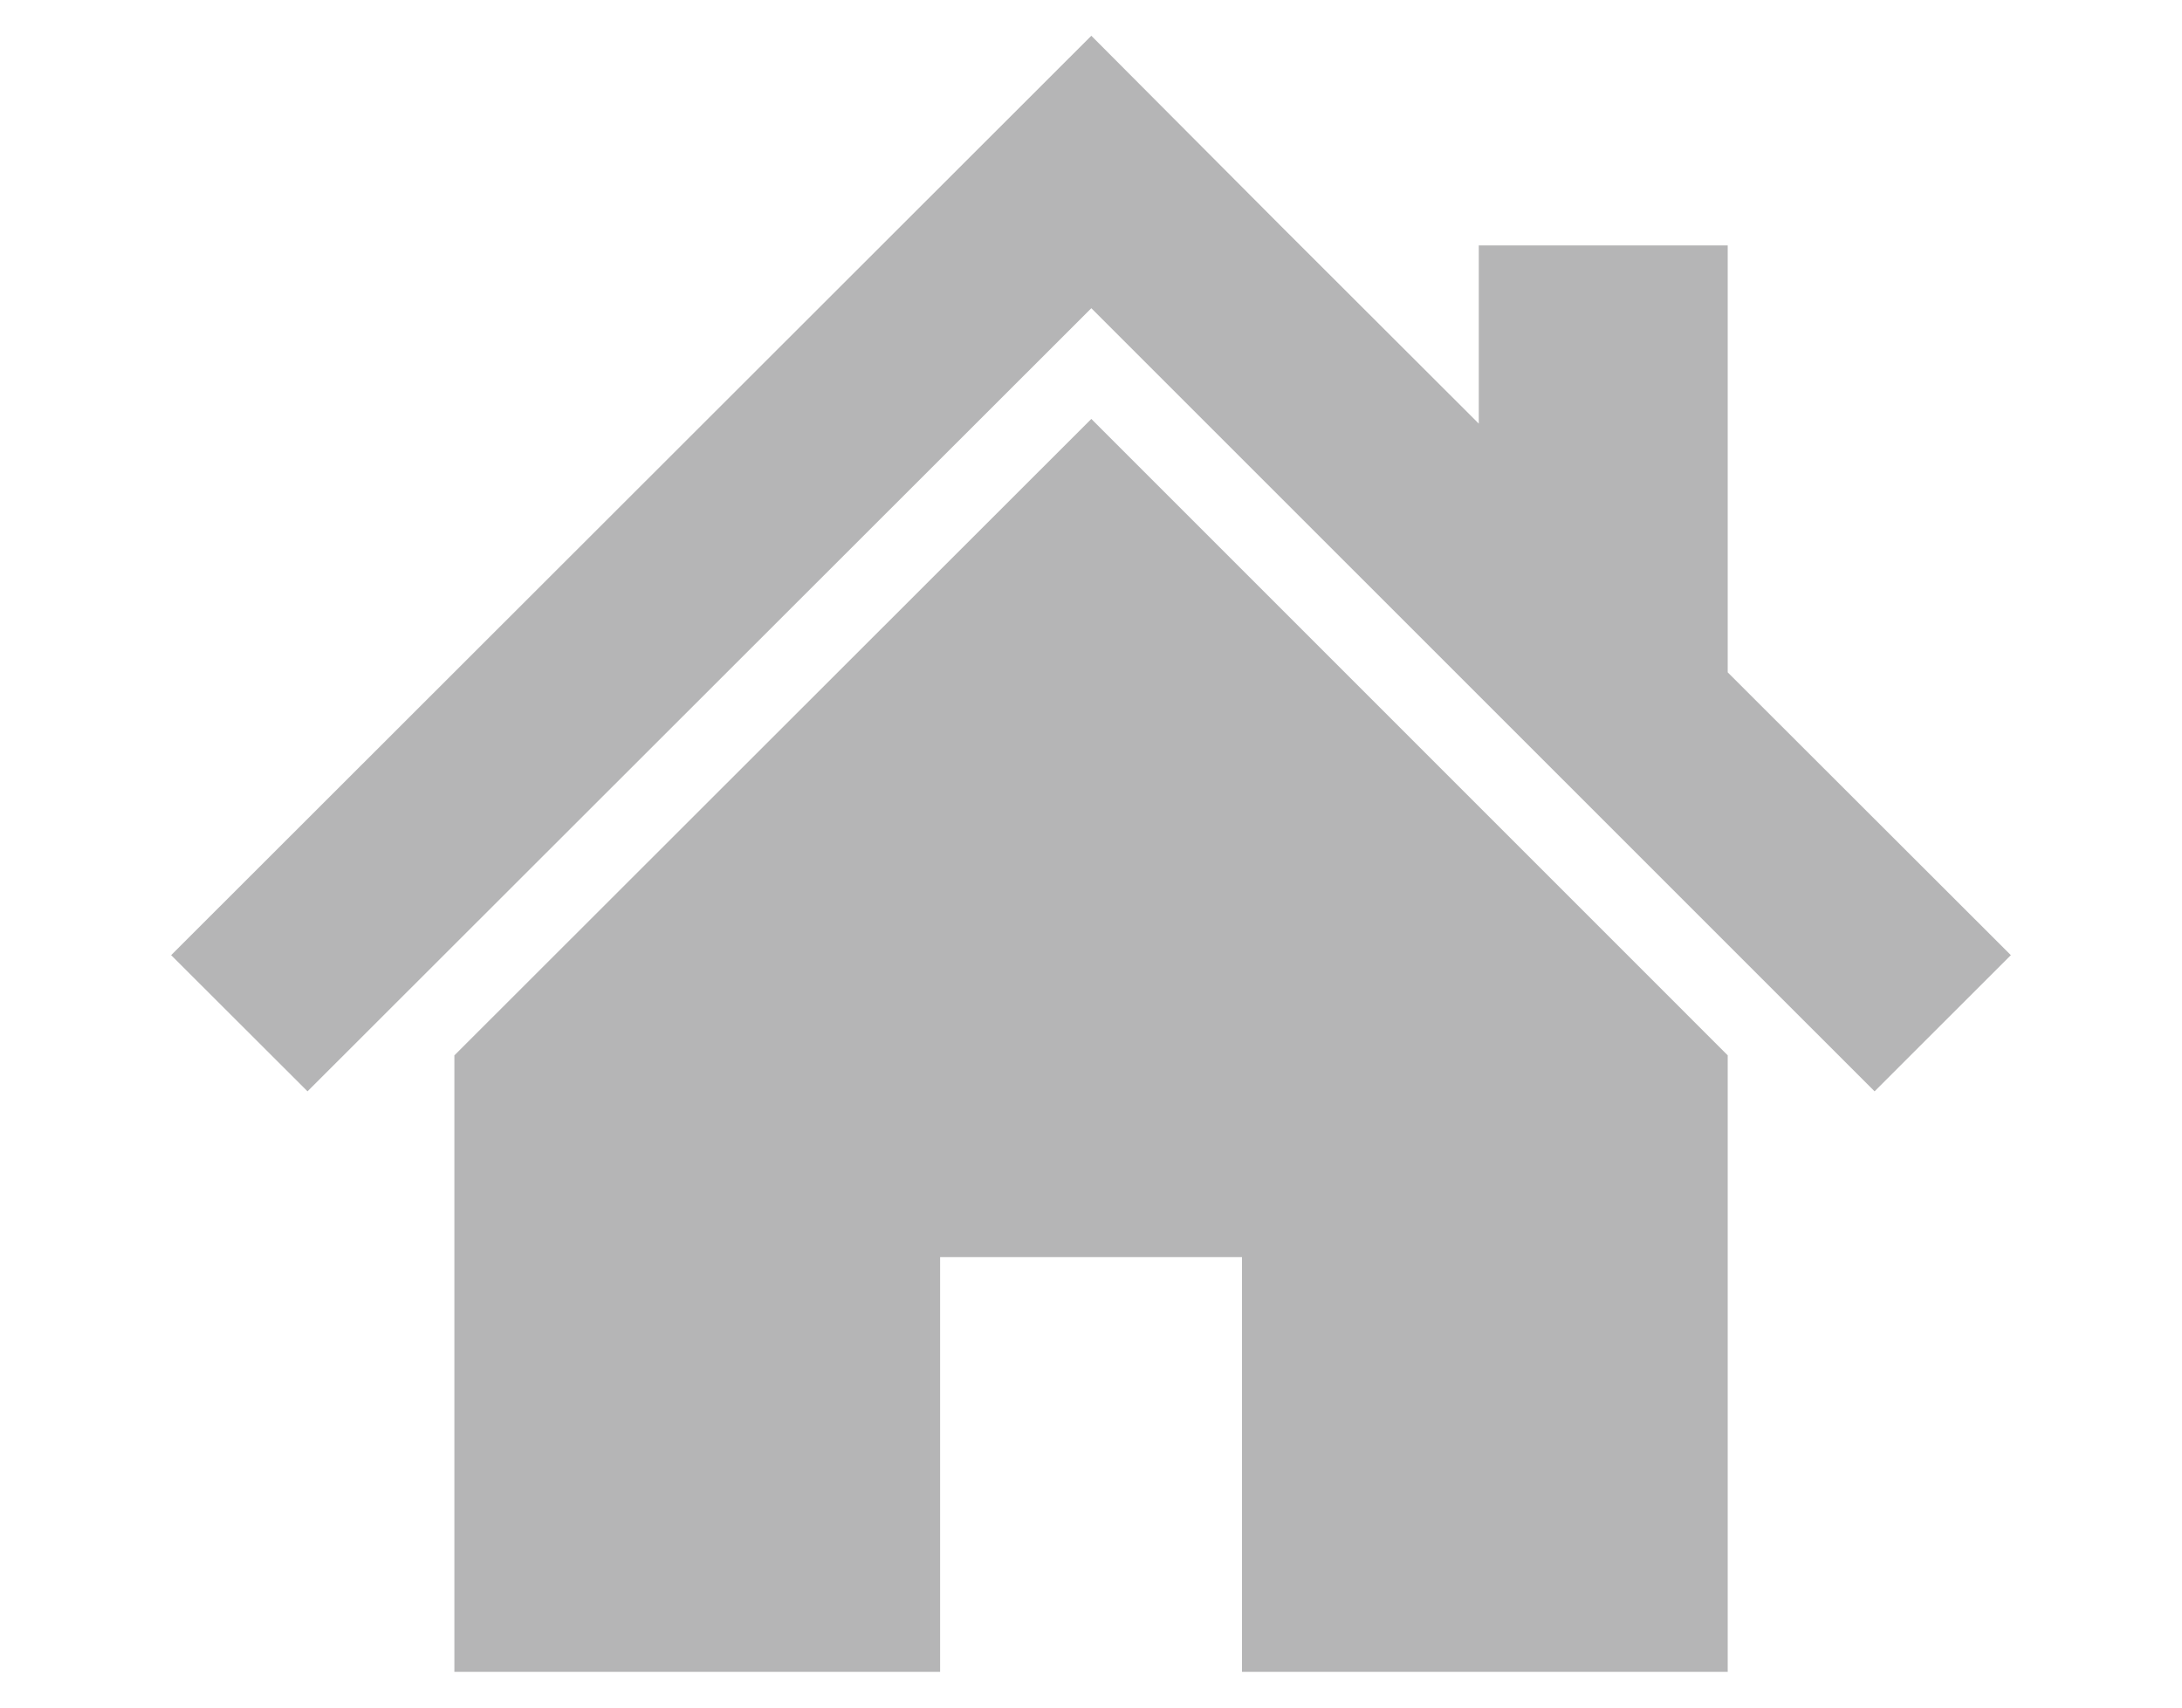
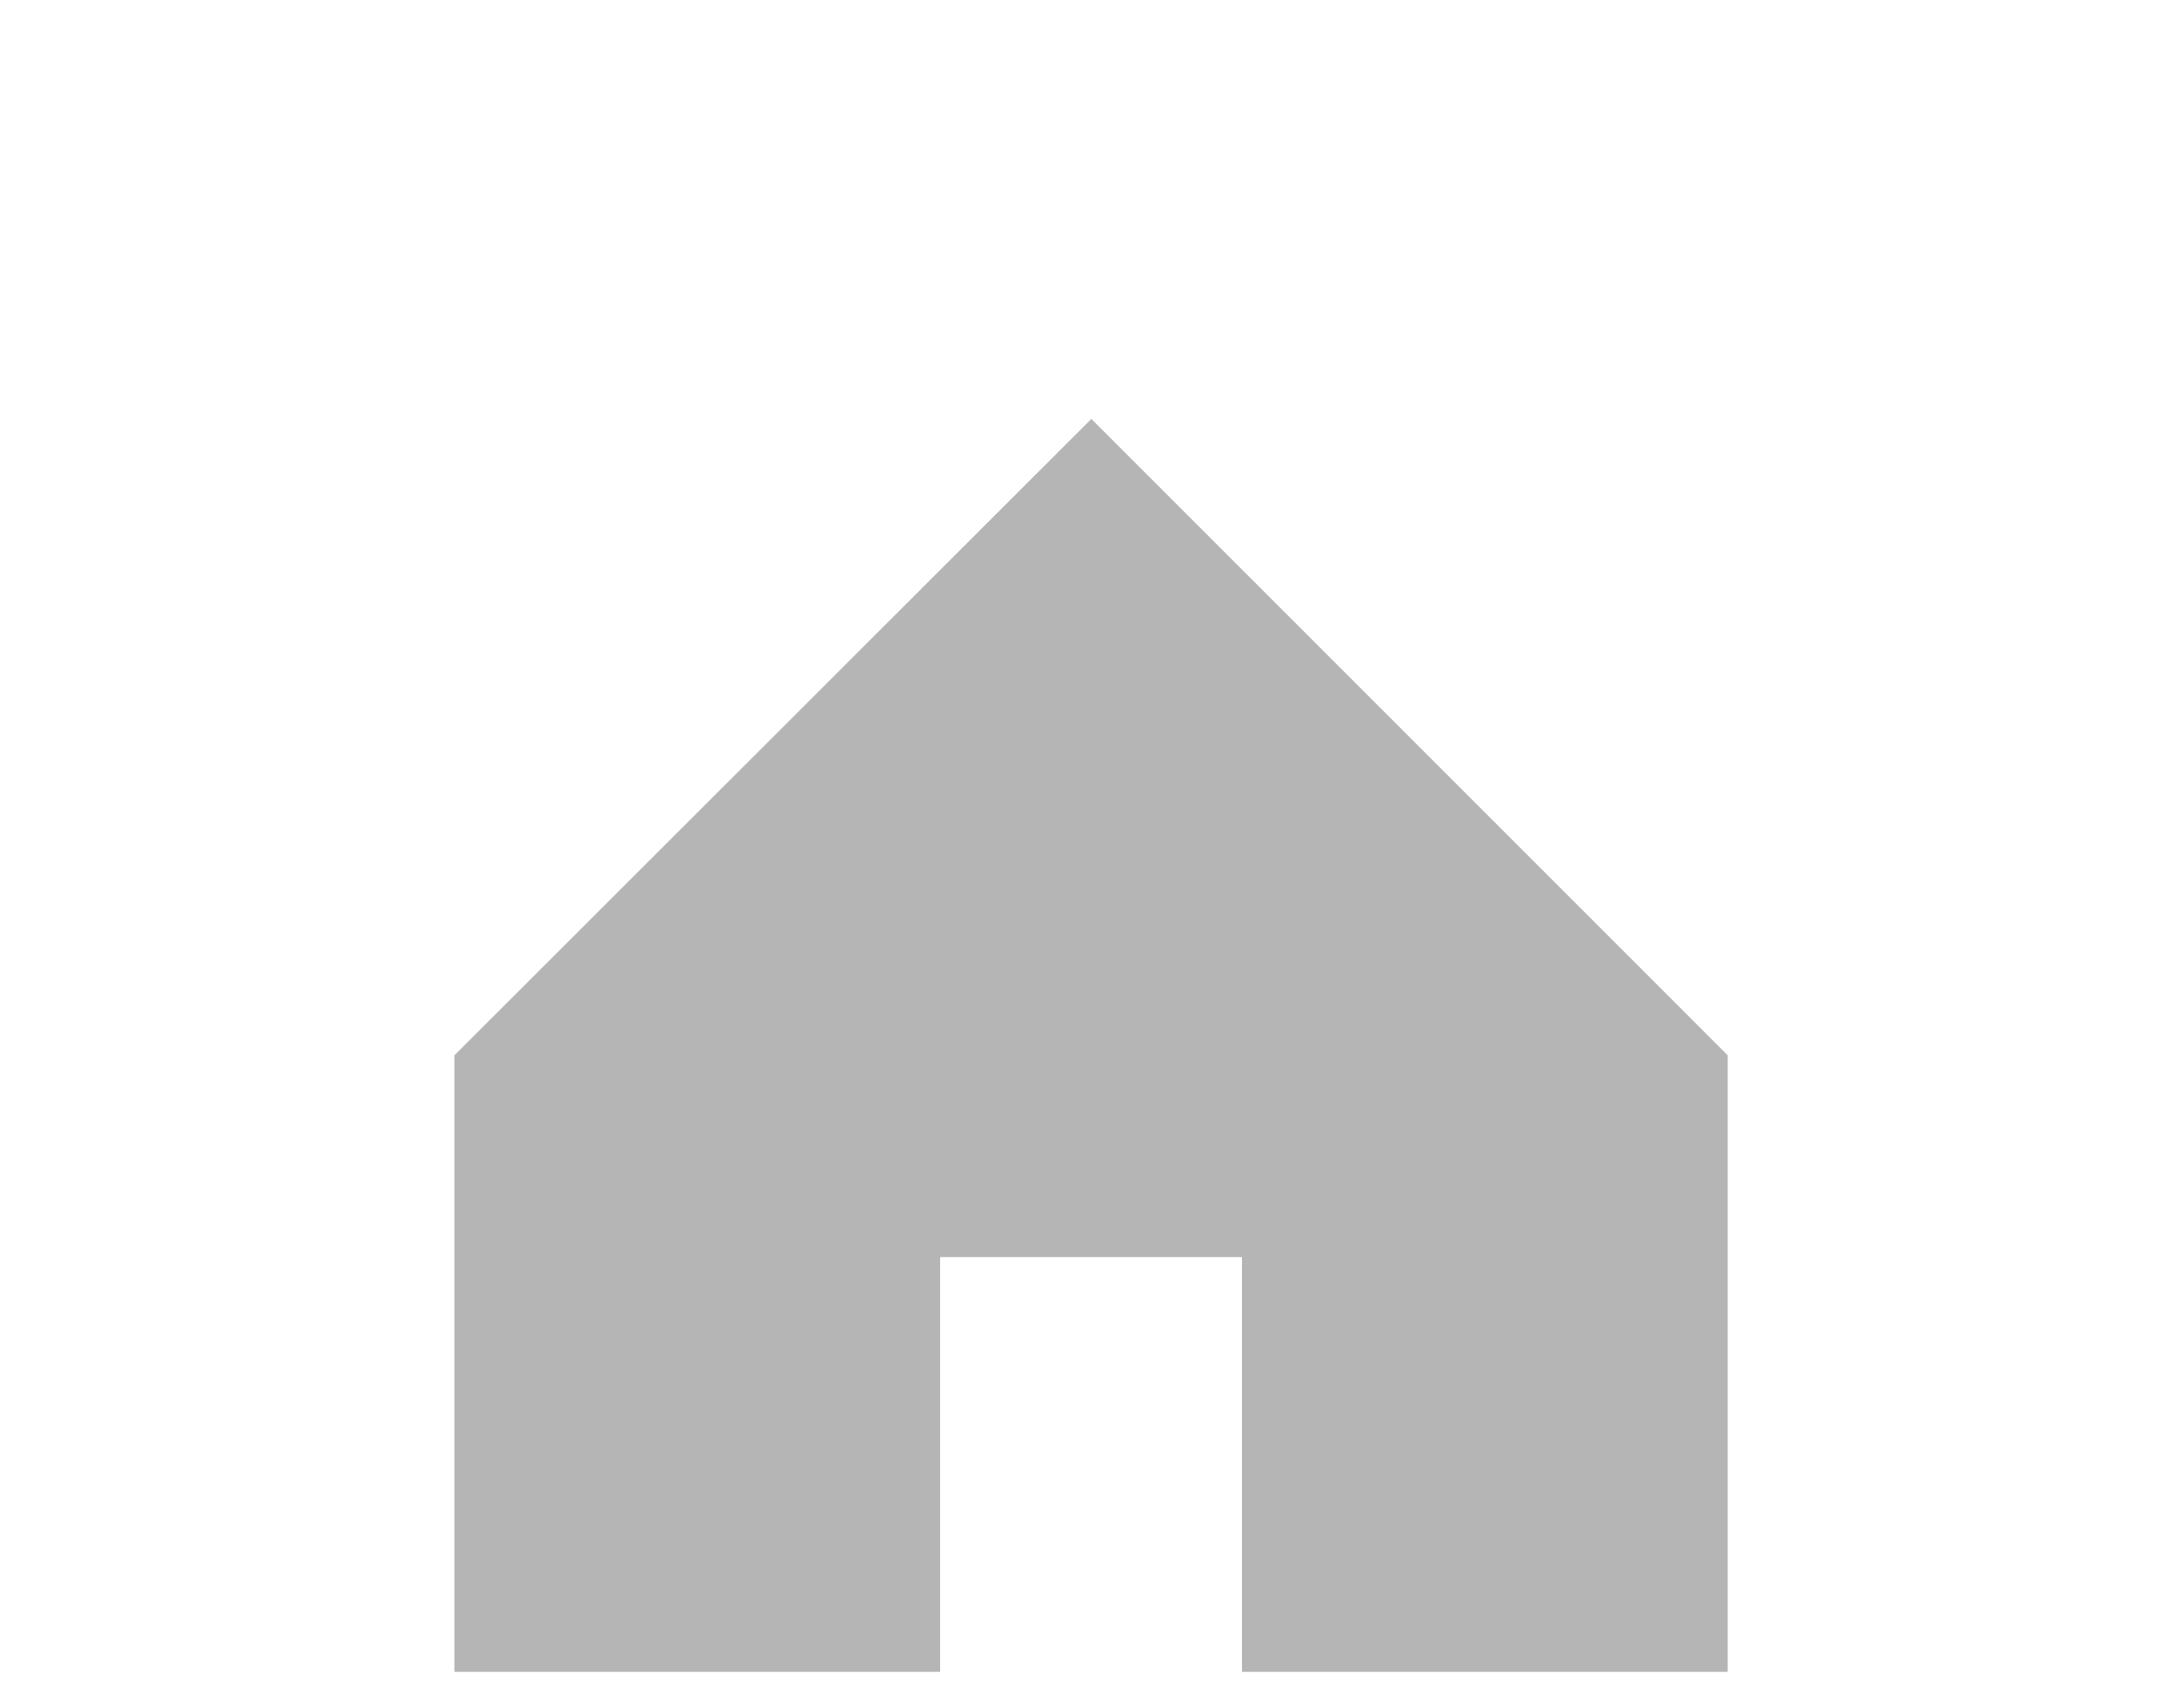
<svg xmlns="http://www.w3.org/2000/svg" version="1.1" id="レイヤー_1" x="0px" y="0px" width="46px" height="36px" viewBox="0 0 46 36" enable-background="new 0 0 46 36" xml:space="preserve">
  <g>
-     <polygon fill="#B5B5B6" points="36.423,14.175 36.423,5.174 31.175,5.174 31.175,8.931 27.009,4.771 23.007,0.754 3.608,20.137    6.483,23.008 23.007,6.498 39.519,23.008 42.392,20.137  " />
    <polygon fill="#B5B5B6" points="9.579,22.25 9.579,35.247 19.819,35.247 19.819,26.502 26.183,26.502 26.183,35.247 36.423,35.247    36.423,22.249 23.007,8.832  " />
  </g>
</svg>